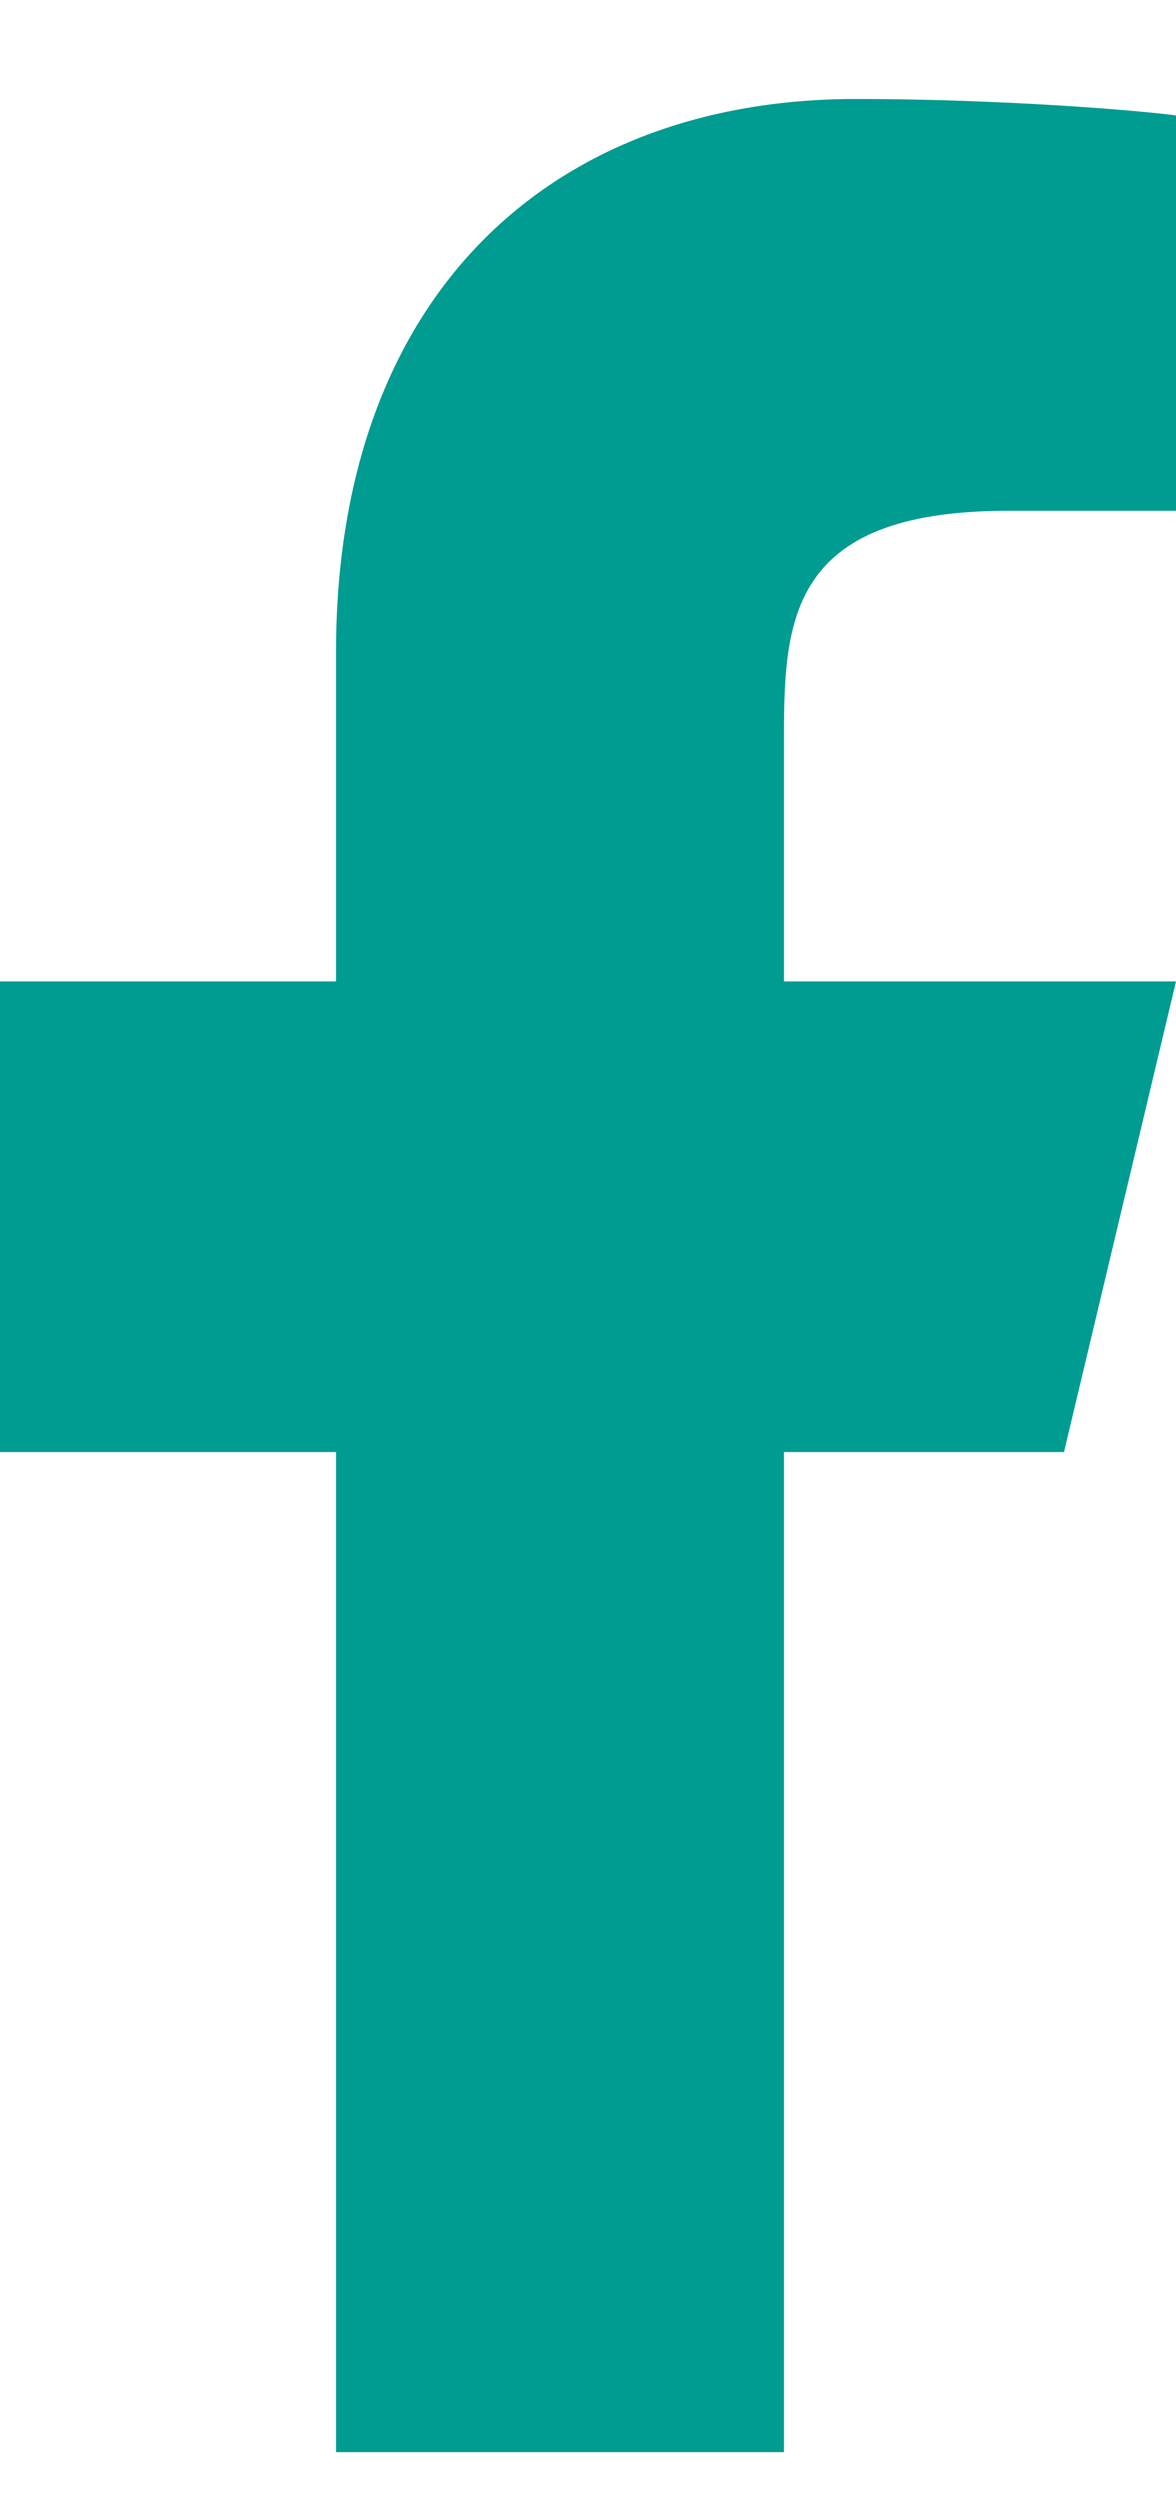
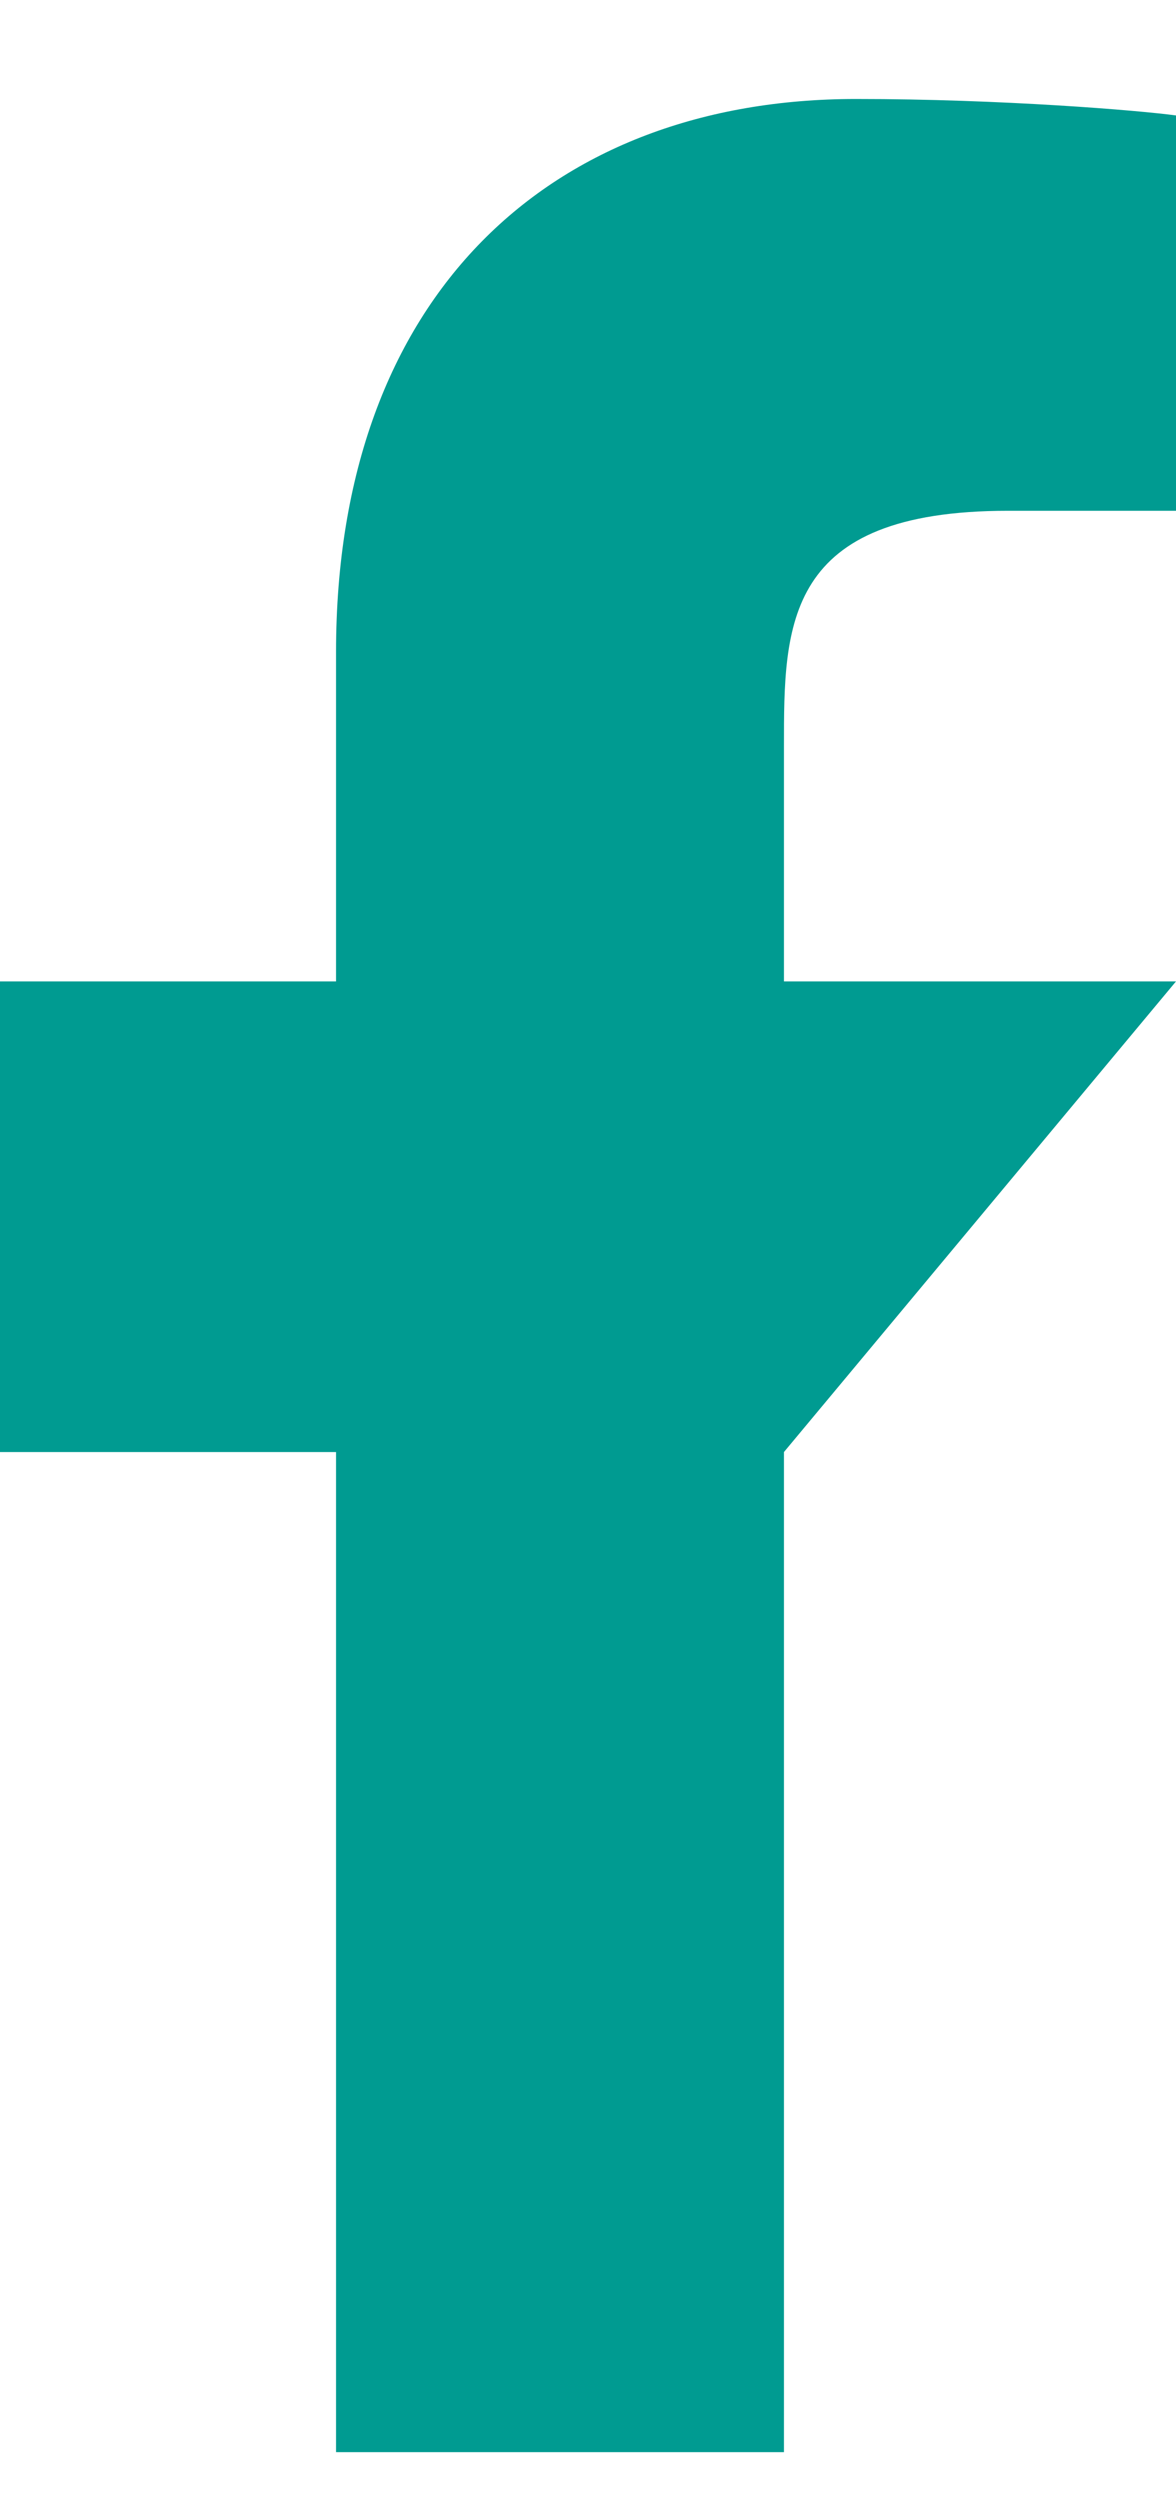
<svg xmlns="http://www.w3.org/2000/svg" width="8" height="17" viewBox="0 0 8 17" fill="none">
  <g id="Facebook">
-     <path id="Facebook_2" d="M5.333 9.873H7.238L8 6.673H5.333V5.073C5.333 4.249 5.333 3.473 6.857 3.473H8V0.785C7.752 0.751 6.814 0.673 5.823 0.673C3.755 0.673 2.286 1.999 2.286 4.433V6.673H0V9.873H2.286V16.673H5.333V9.873Z" fill="#009B91" />
+     <path id="Facebook_2" d="M5.333 9.873L8 6.673H5.333V5.073C5.333 4.249 5.333 3.473 6.857 3.473H8V0.785C7.752 0.751 6.814 0.673 5.823 0.673C3.755 0.673 2.286 1.999 2.286 4.433V6.673H0V9.873H2.286V16.673H5.333V9.873Z" fill="#009B91" />
  </g>
</svg>